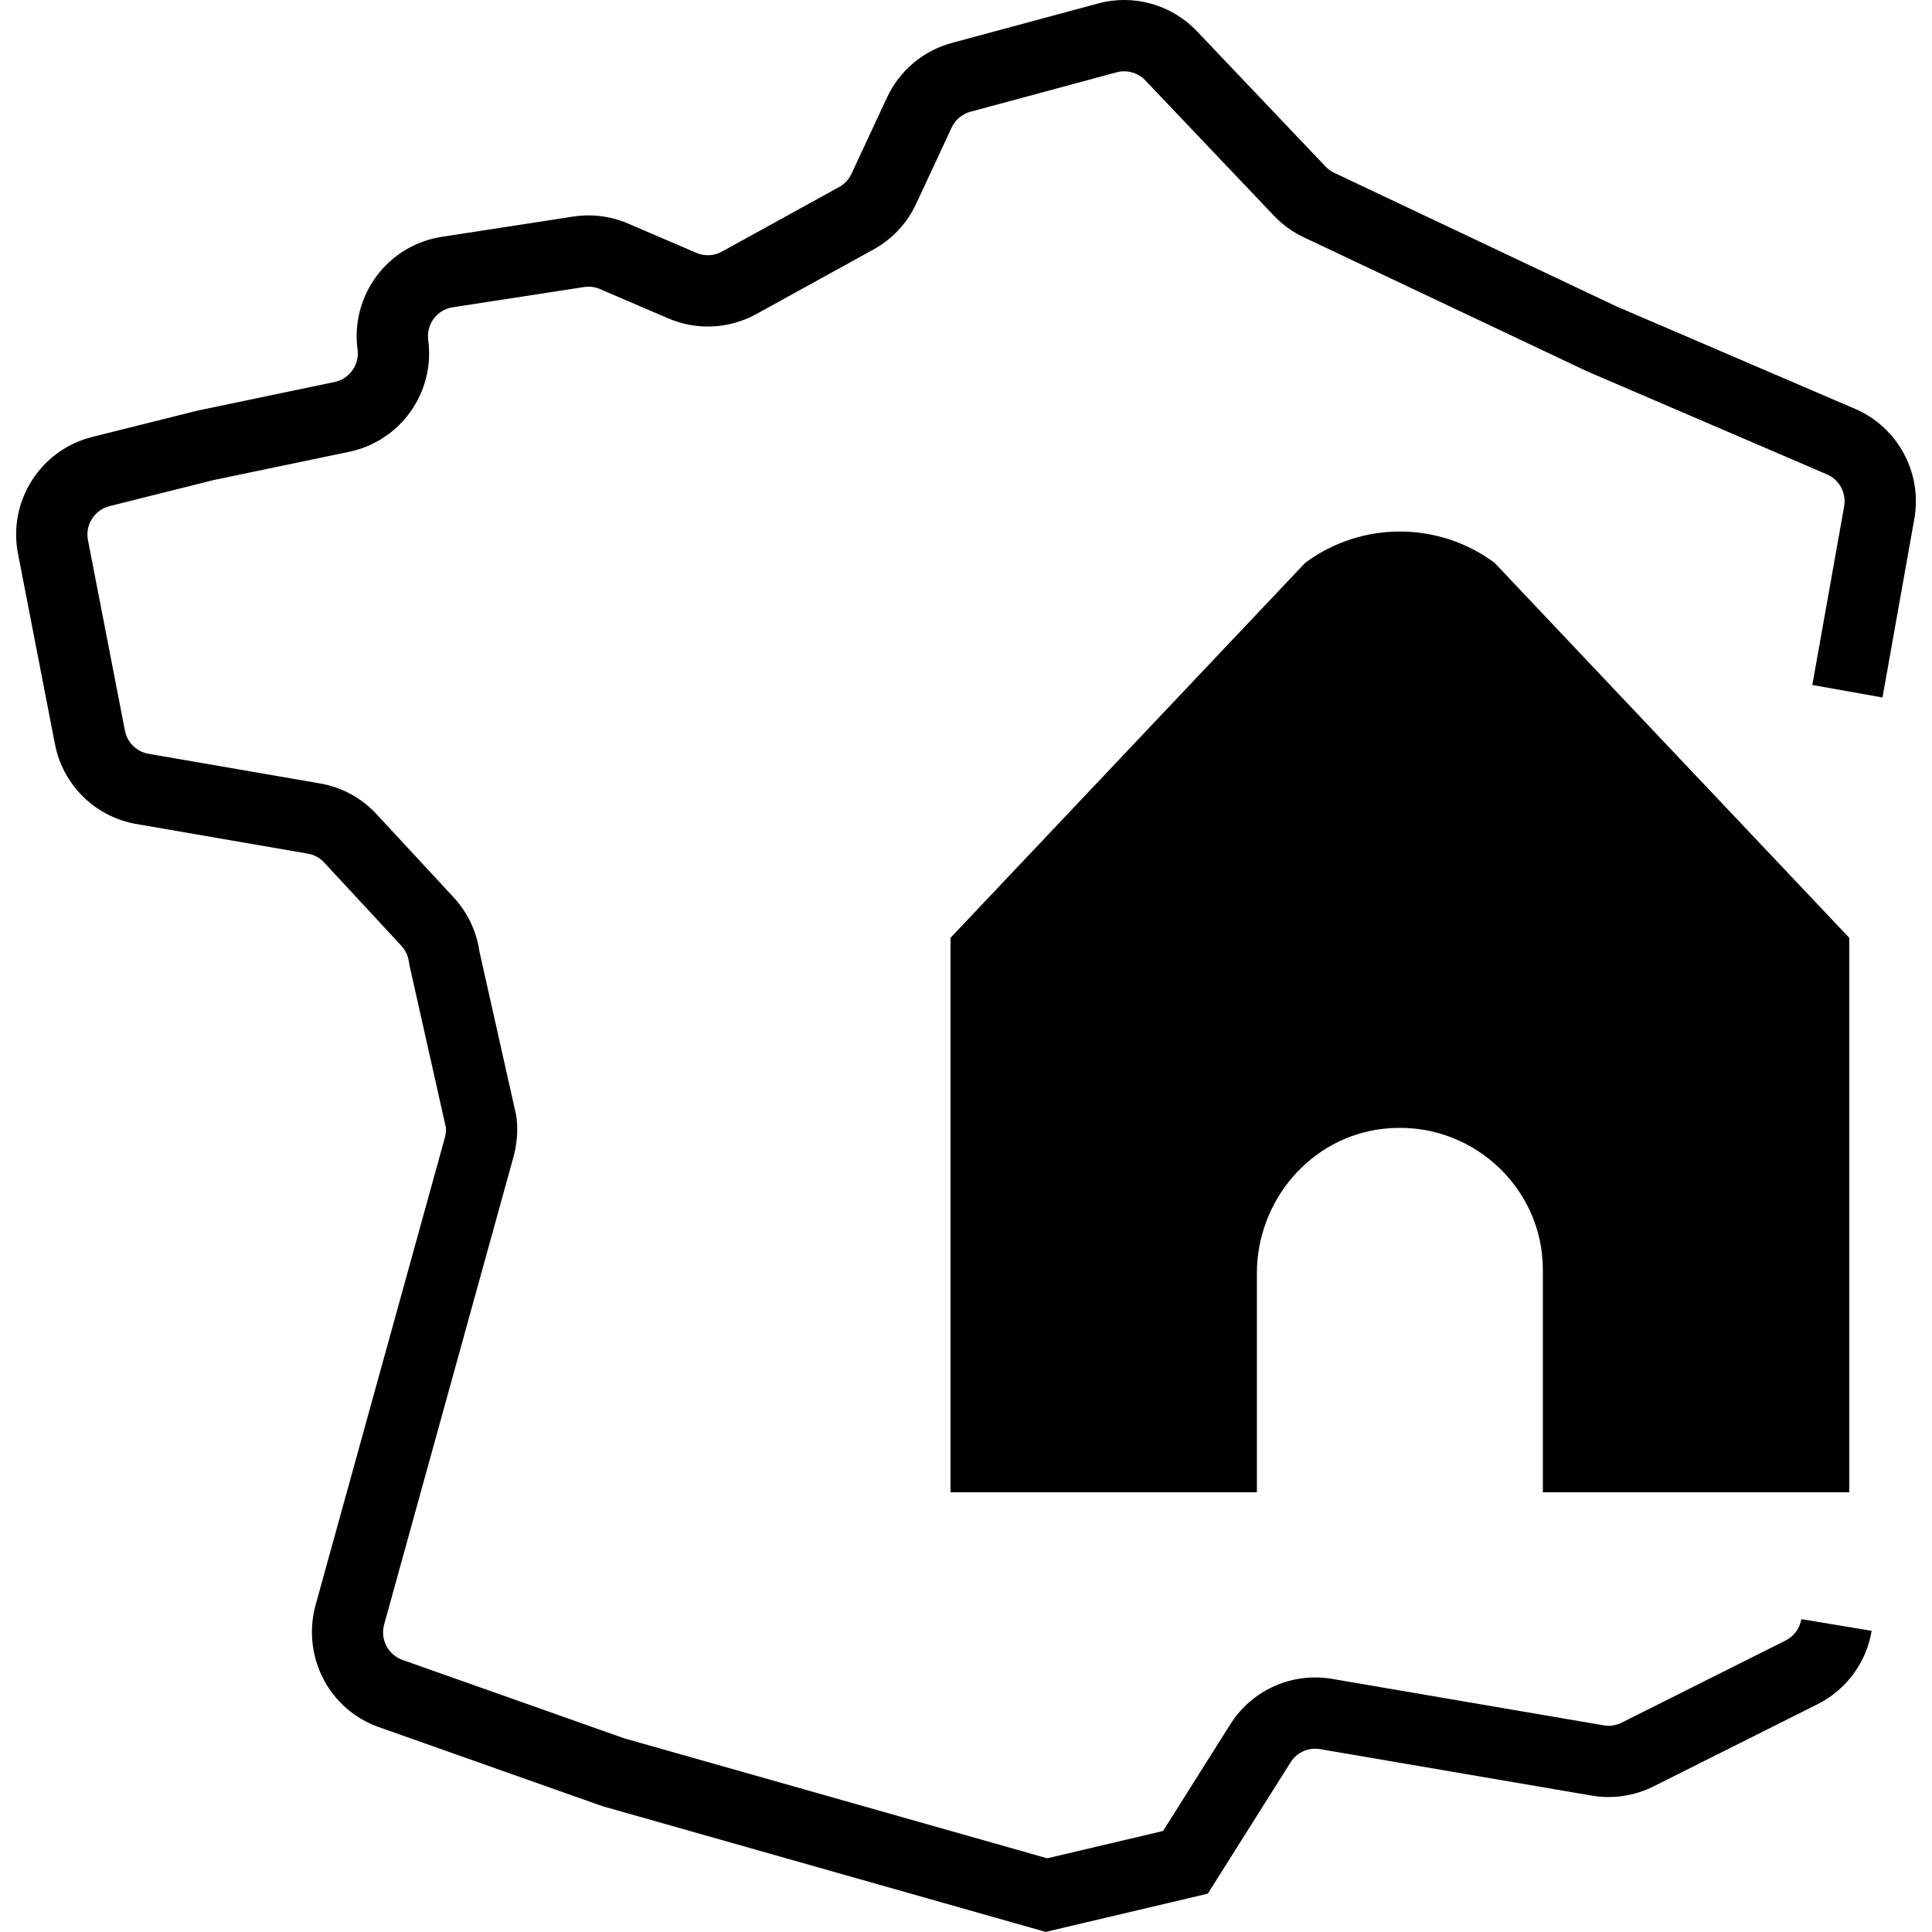
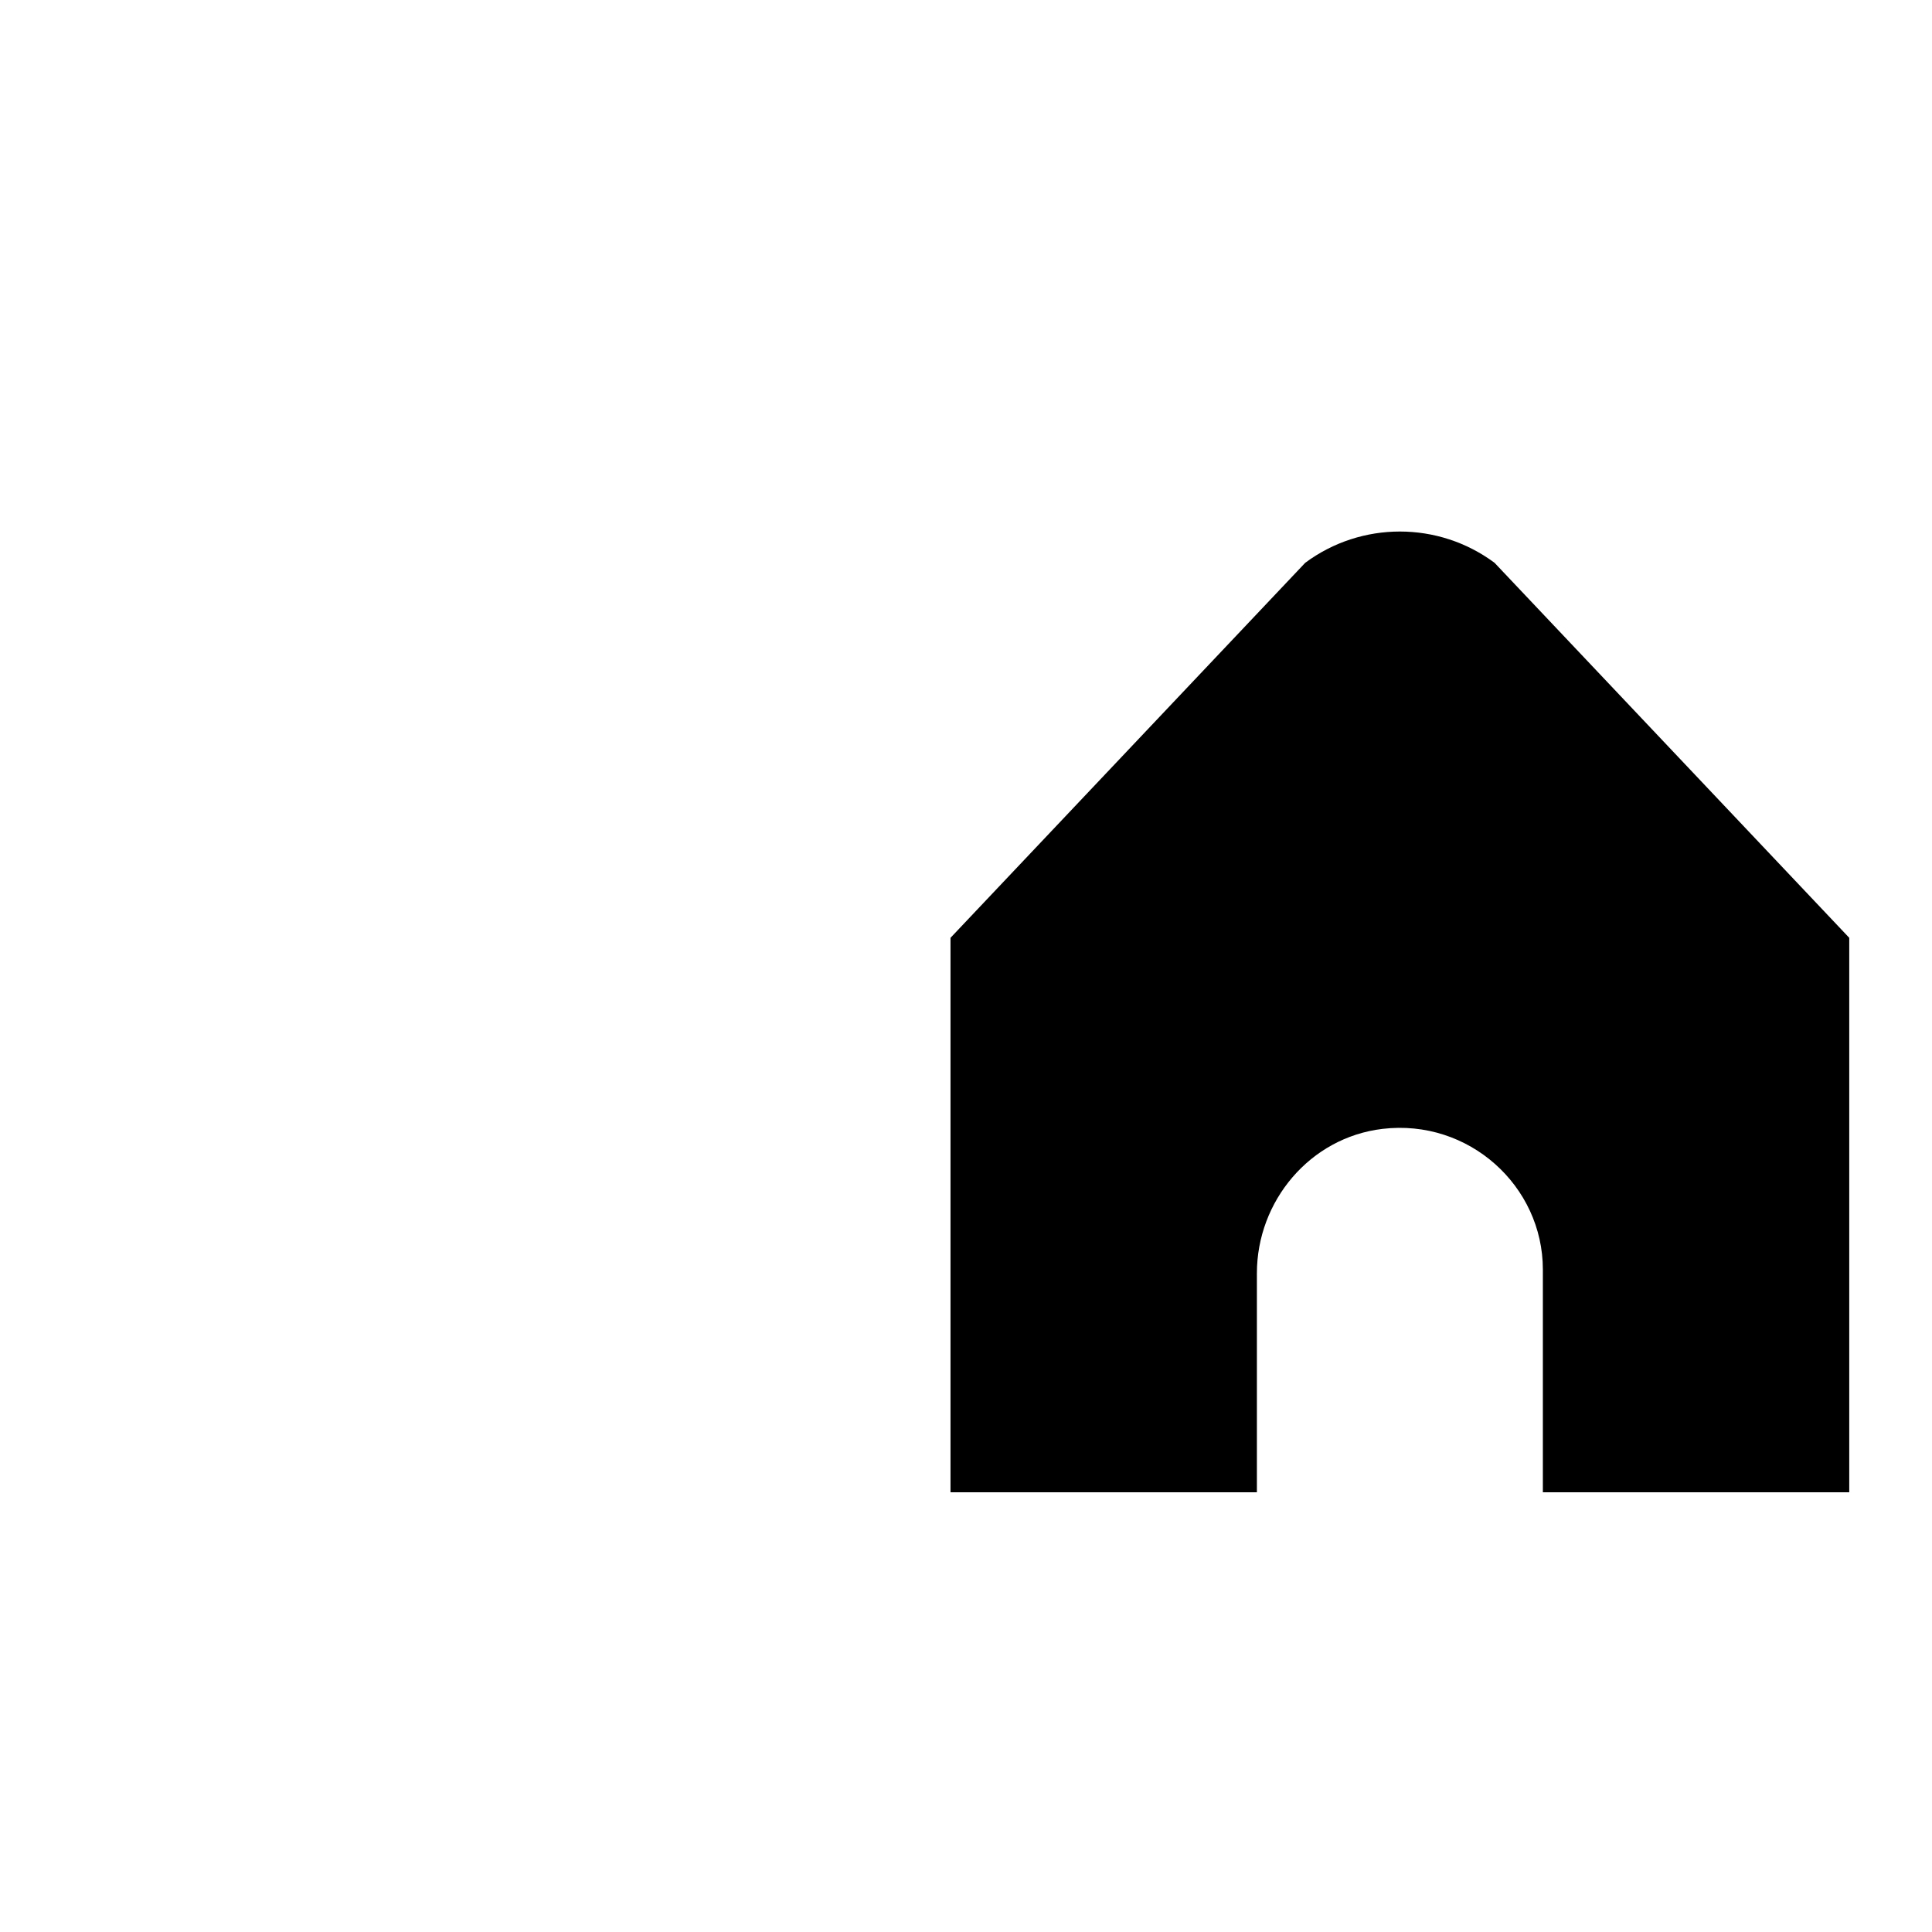
<svg xmlns="http://www.w3.org/2000/svg" version="1.1" width="512" height="512" viewBox="0 0 512 512">
  <title>france</title>
-   <path d="M277.546 492.475l-111.904-31.739c-0.173-0.048-0.309-0.091-0.456-0.144l-58.517-20.697c-3.735-1.322-5.872-5.271-4.934-9.144l34.516-124.788c0.834-3.428 1.017-6.673 0.618-9.872l-0.156-0.898-9.663-43.064c-0.77-5.352-3.15-10.347-6.83-14.319l-20.444-22.062c-3.963-4.281-9.228-7.14-14.98-8.133l-45.423-7.847c-3.157-0.545-5.653-2.994-6.267-6.156l-9.794-50.475c-0.786-4.053 1.727-8.010 5.707-9.007l27.525-6.895 35.998-7.508c13.65-2.847 22.784-15.766 20.942-29.6-0.558-4.189 2.327-8.050 6.478-8.69l34.833-5.37c1.423-0.219 2.879-0.034 4.202 0.534l18.114 7.779c7.536 3.234 16.137 2.811 23.317-1.147l31.069-17.124c4.947-2.725 8.899-6.957 11.285-12.081l9.412-20.212c0.965-2.072 2.792-3.611 4.988-4.203l38.748-10.452c2.724-0.735 5.632 0.082 7.582 2.133l34.075 35.852c2.259 2.378 4.939 4.319 7.904 5.722l75.077 35.527 63.588 27.314c3.3 1.418 5.196 4.94 4.563 8.494l-8.434 47.323 18.596 3.314 8.434-47.323c2.173-12.192-4.334-24.28-15.704-29.166l-63.276-27.174-74.764-35.386c-0.857-0.406-1.634-0.968-2.291-1.66l-34.077-35.855c-6.724-7.074-16.776-9.899-26.194-7.356l-38.748 10.452c-7.583 2.047-13.873 7.342-17.191 14.466l-9.413 20.213c-0.694 1.49-1.843 2.72-3.278 3.511l-31.070 17.125c-2.079 1.145-4.567 1.268-6.748 0.332l-18.11-7.778c-4.574-1.965-9.611-2.606-14.533-1.848l-34.835 5.37c-14.32 2.207-24.239 15.48-22.323 29.853 0.537 4.031-2.12 7.79-6.076 8.614l-36.364 7.593-27.89 6.979c-13.724 3.439-22.357 17.028-19.66 30.927l9.794 50.475c2.107 10.862 10.7 19.291 21.596 21.173l45.423 7.848c1.665 0.287 3.189 1.114 4.337 2.355l20.447 22.065c1.105 1.192 1.807 2.702 2.008 4.317l0.156 0.899 9.633 42.929c0.063 0.815-0.002 1.635-0.194 2.426l-34.517 124.788c-3.29 13.576 4.049 27.139 16.919 31.69l58.507 20.692c0.541 0.192 1.096 0.368 1.656 0.524l116.578 33.065 42.967-10.131 21.939-34.808c1.666-2.644 4.748-4.019 7.815-3.495l71.976 12.313c5.582 0.956 11.323 0.103 16.389-2.435l43.471-21.779c7.611-3.815 12.94-11.046 14.339-19.449l-18.634-3.101c-0.408 2.45-1.959 4.555-4.168 5.663l-43.469 21.779c-1.466 0.735-3.124 0.981-4.74 0.704l-71.977-12.313c-10.599-1.815-21.244 2.938-26.981 12.041l-17.817 28.268-30.671 7.231z" />
  <path d="M345.894 149.15l-94 99.381v146.931h81.196v-58.024c0-19.159 14.077-35.986 33.27-38.272 22.881-2.724 42.514 15.115 42.514 37.281v59.015h81.196v-146.931l-93.998-99.381c-14.869-11.052-35.312-11.052-50.178 0z" />
</svg>